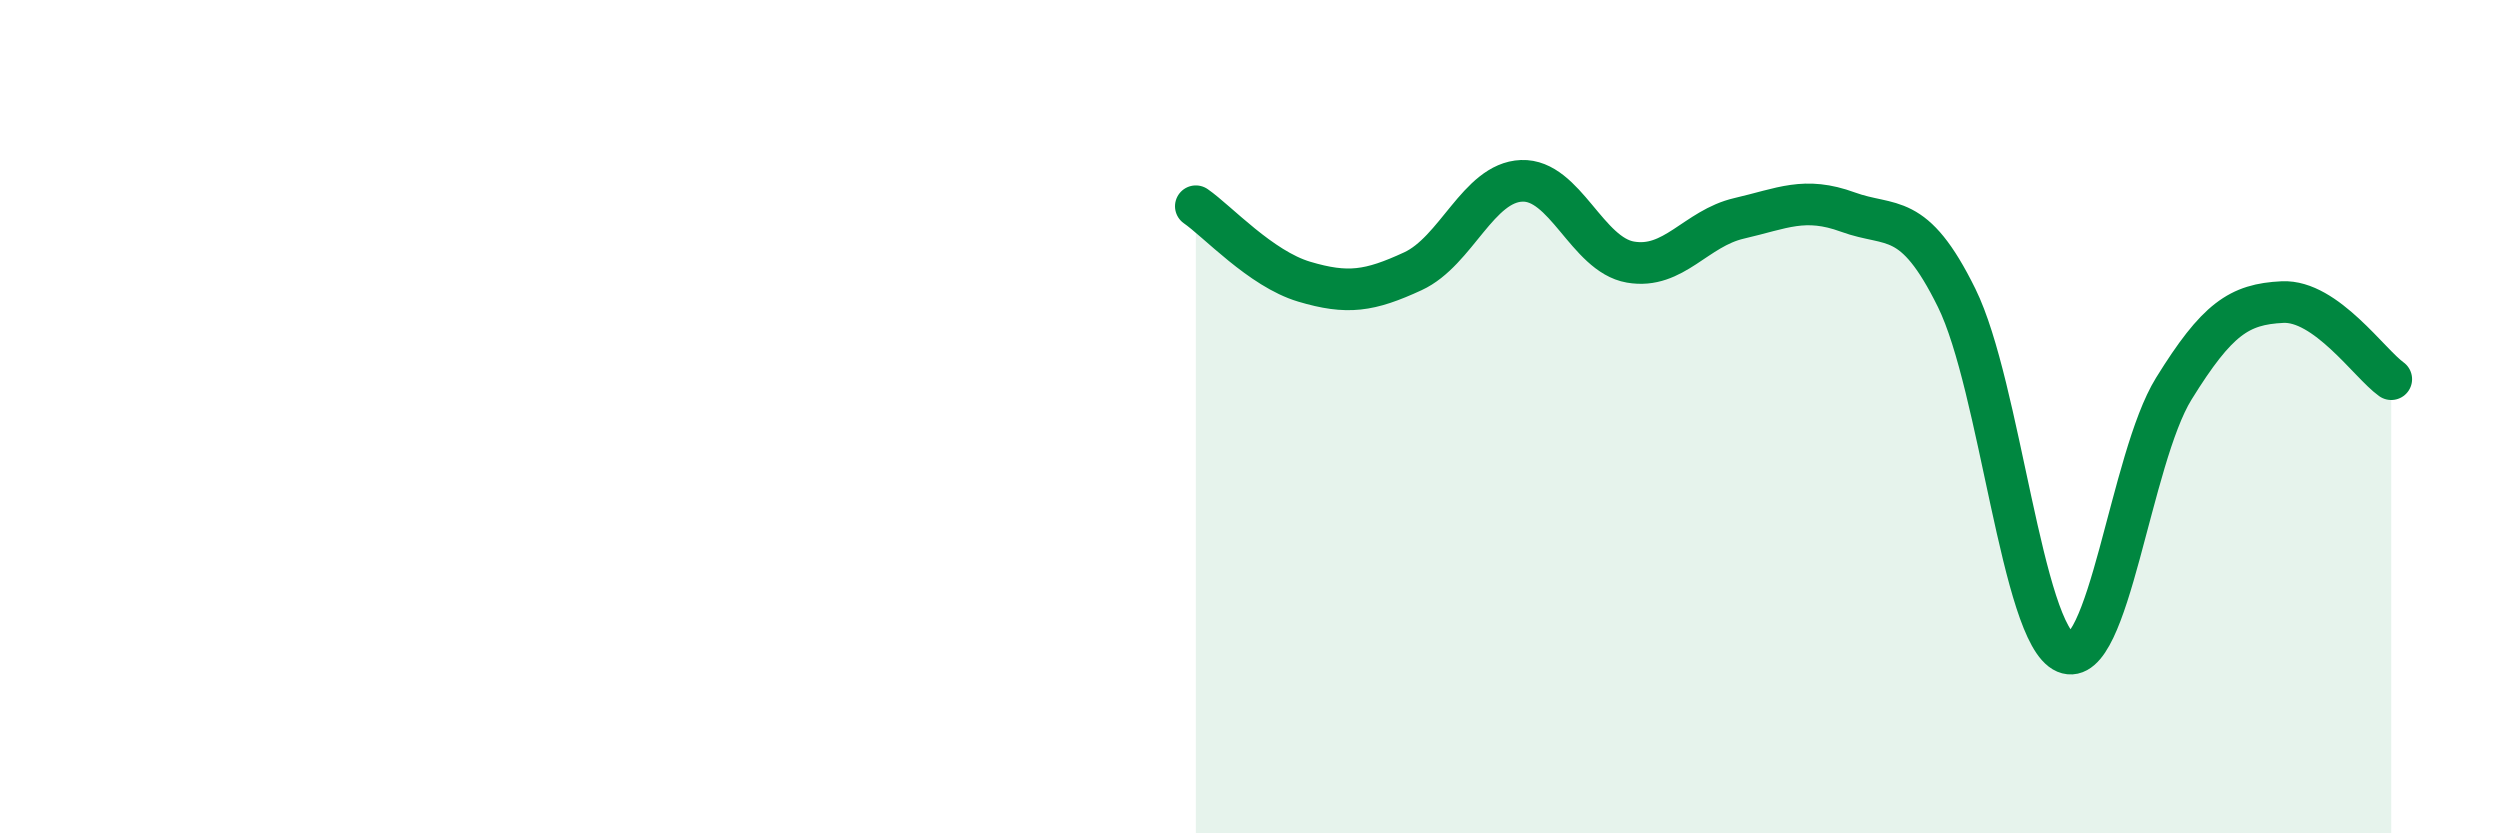
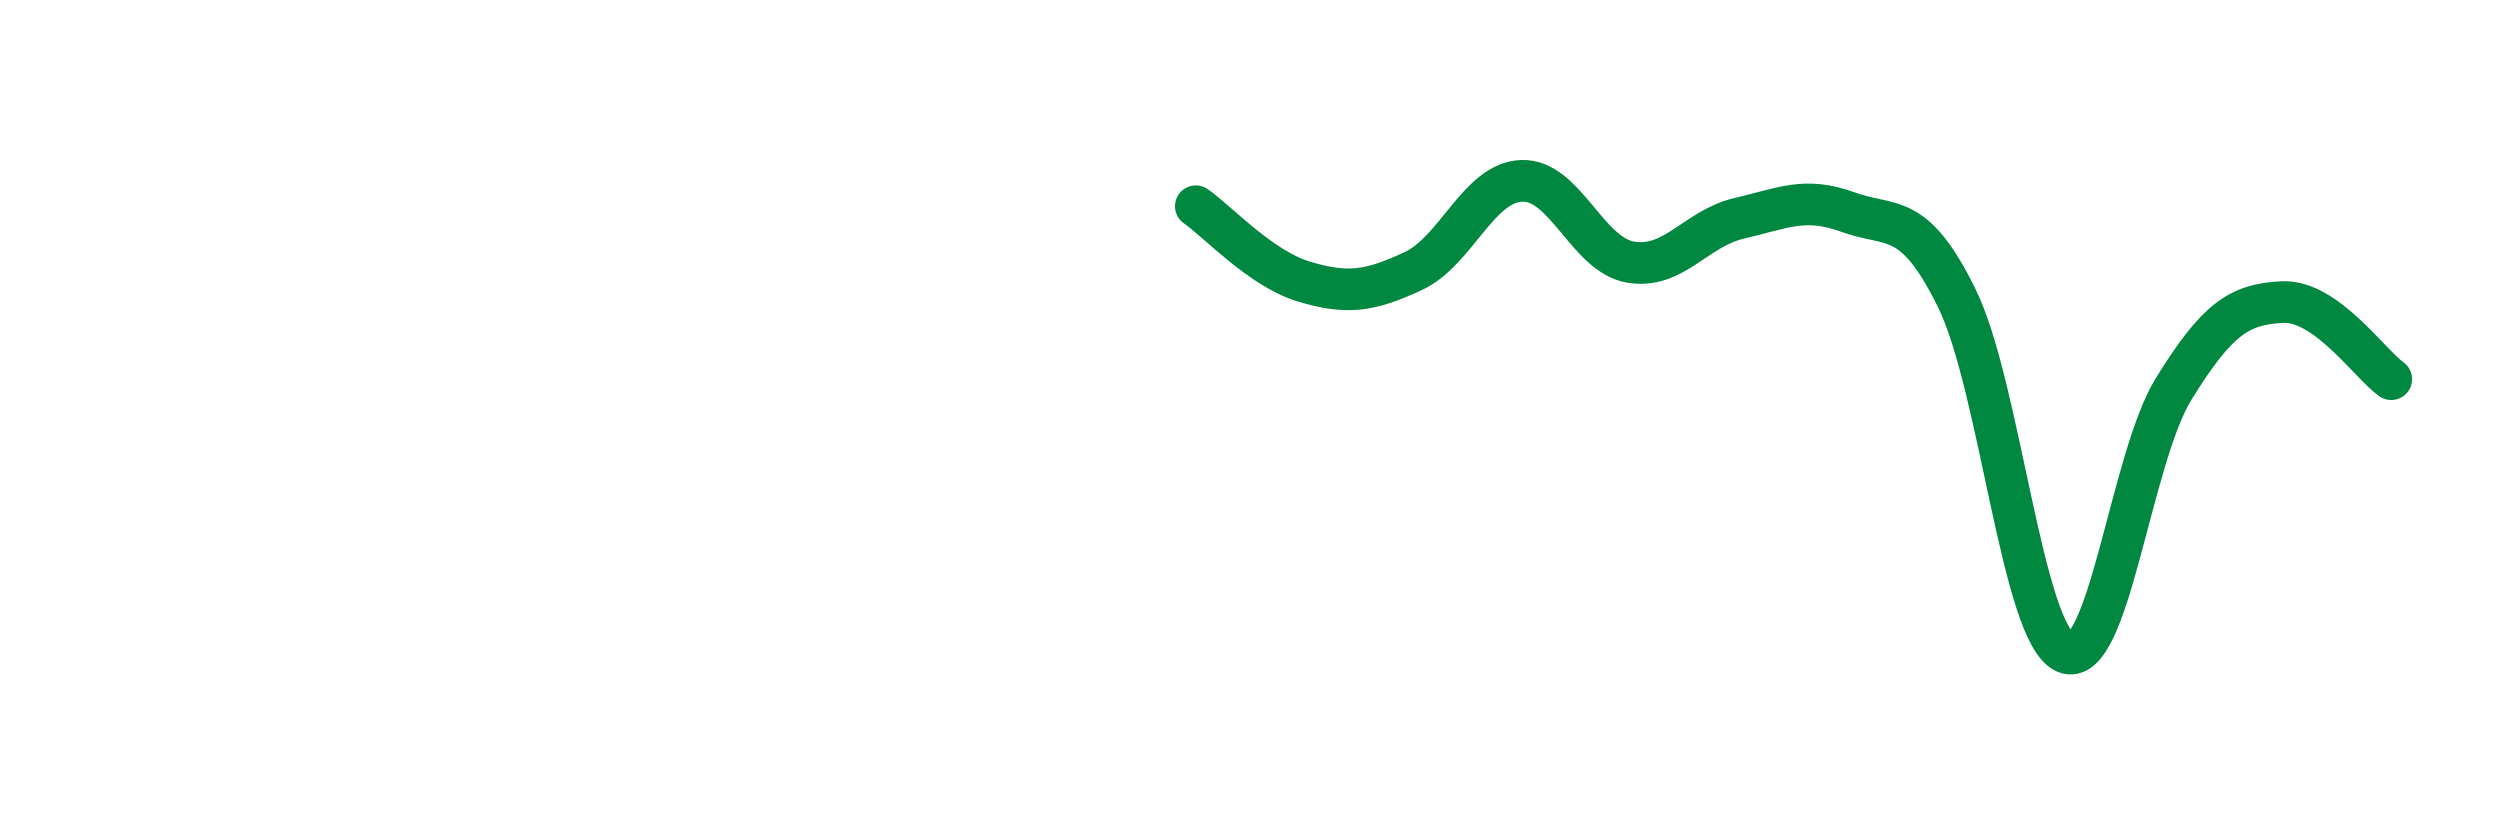
<svg xmlns="http://www.w3.org/2000/svg" width="60" height="20" viewBox="0 0 60 20">
-   <path d="M 28.7,4.95 C 29.22,5.31 30.26,6.45 31.3,6.76 C 32.34,7.07 32.87,6.99 33.91,6.51 C 34.95,6.03 35.48,4.38 36.52,4.34 C 37.56,4.3 38.09,6.11 39.13,6.29 C 40.17,6.47 40.7,5.48 41.74,5.24 C 42.78,5 43.31,4.71 44.35,5.09 C 45.39,5.47 45.92,5.04 46.96,7.15 C 48,9.26 48.53,15.22 49.57,15.66 C 50.61,16.1 51.13,11.01 52.17,9.33 C 53.21,7.65 53.74,7.3 54.78,7.25 C 55.82,7.2 56.87,8.73 57.39,9.1L57.39 20L28.7 20Z" fill="#008740" opacity="0.1" stroke-linecap="round" stroke-linejoin="round" />
  <path d="M 28.7,4.95 C 29.22,5.31 30.26,6.45 31.3,6.76 C 32.34,7.07 32.87,6.99 33.91,6.51 C 34.95,6.03 35.48,4.38 36.52,4.34 C 37.56,4.3 38.09,6.11 39.13,6.29 C 40.17,6.47 40.7,5.48 41.74,5.24 C 42.78,5 43.31,4.71 44.35,5.09 C 45.39,5.47 45.92,5.04 46.96,7.15 C 48,9.26 48.53,15.22 49.57,15.66 C 50.61,16.1 51.13,11.01 52.17,9.33 C 53.21,7.65 53.74,7.3 54.78,7.25 C 55.82,7.2 56.87,8.73 57.39,9.1" stroke="#008740" stroke-width="1" fill="none" stroke-linecap="round" stroke-linejoin="round" />
</svg>